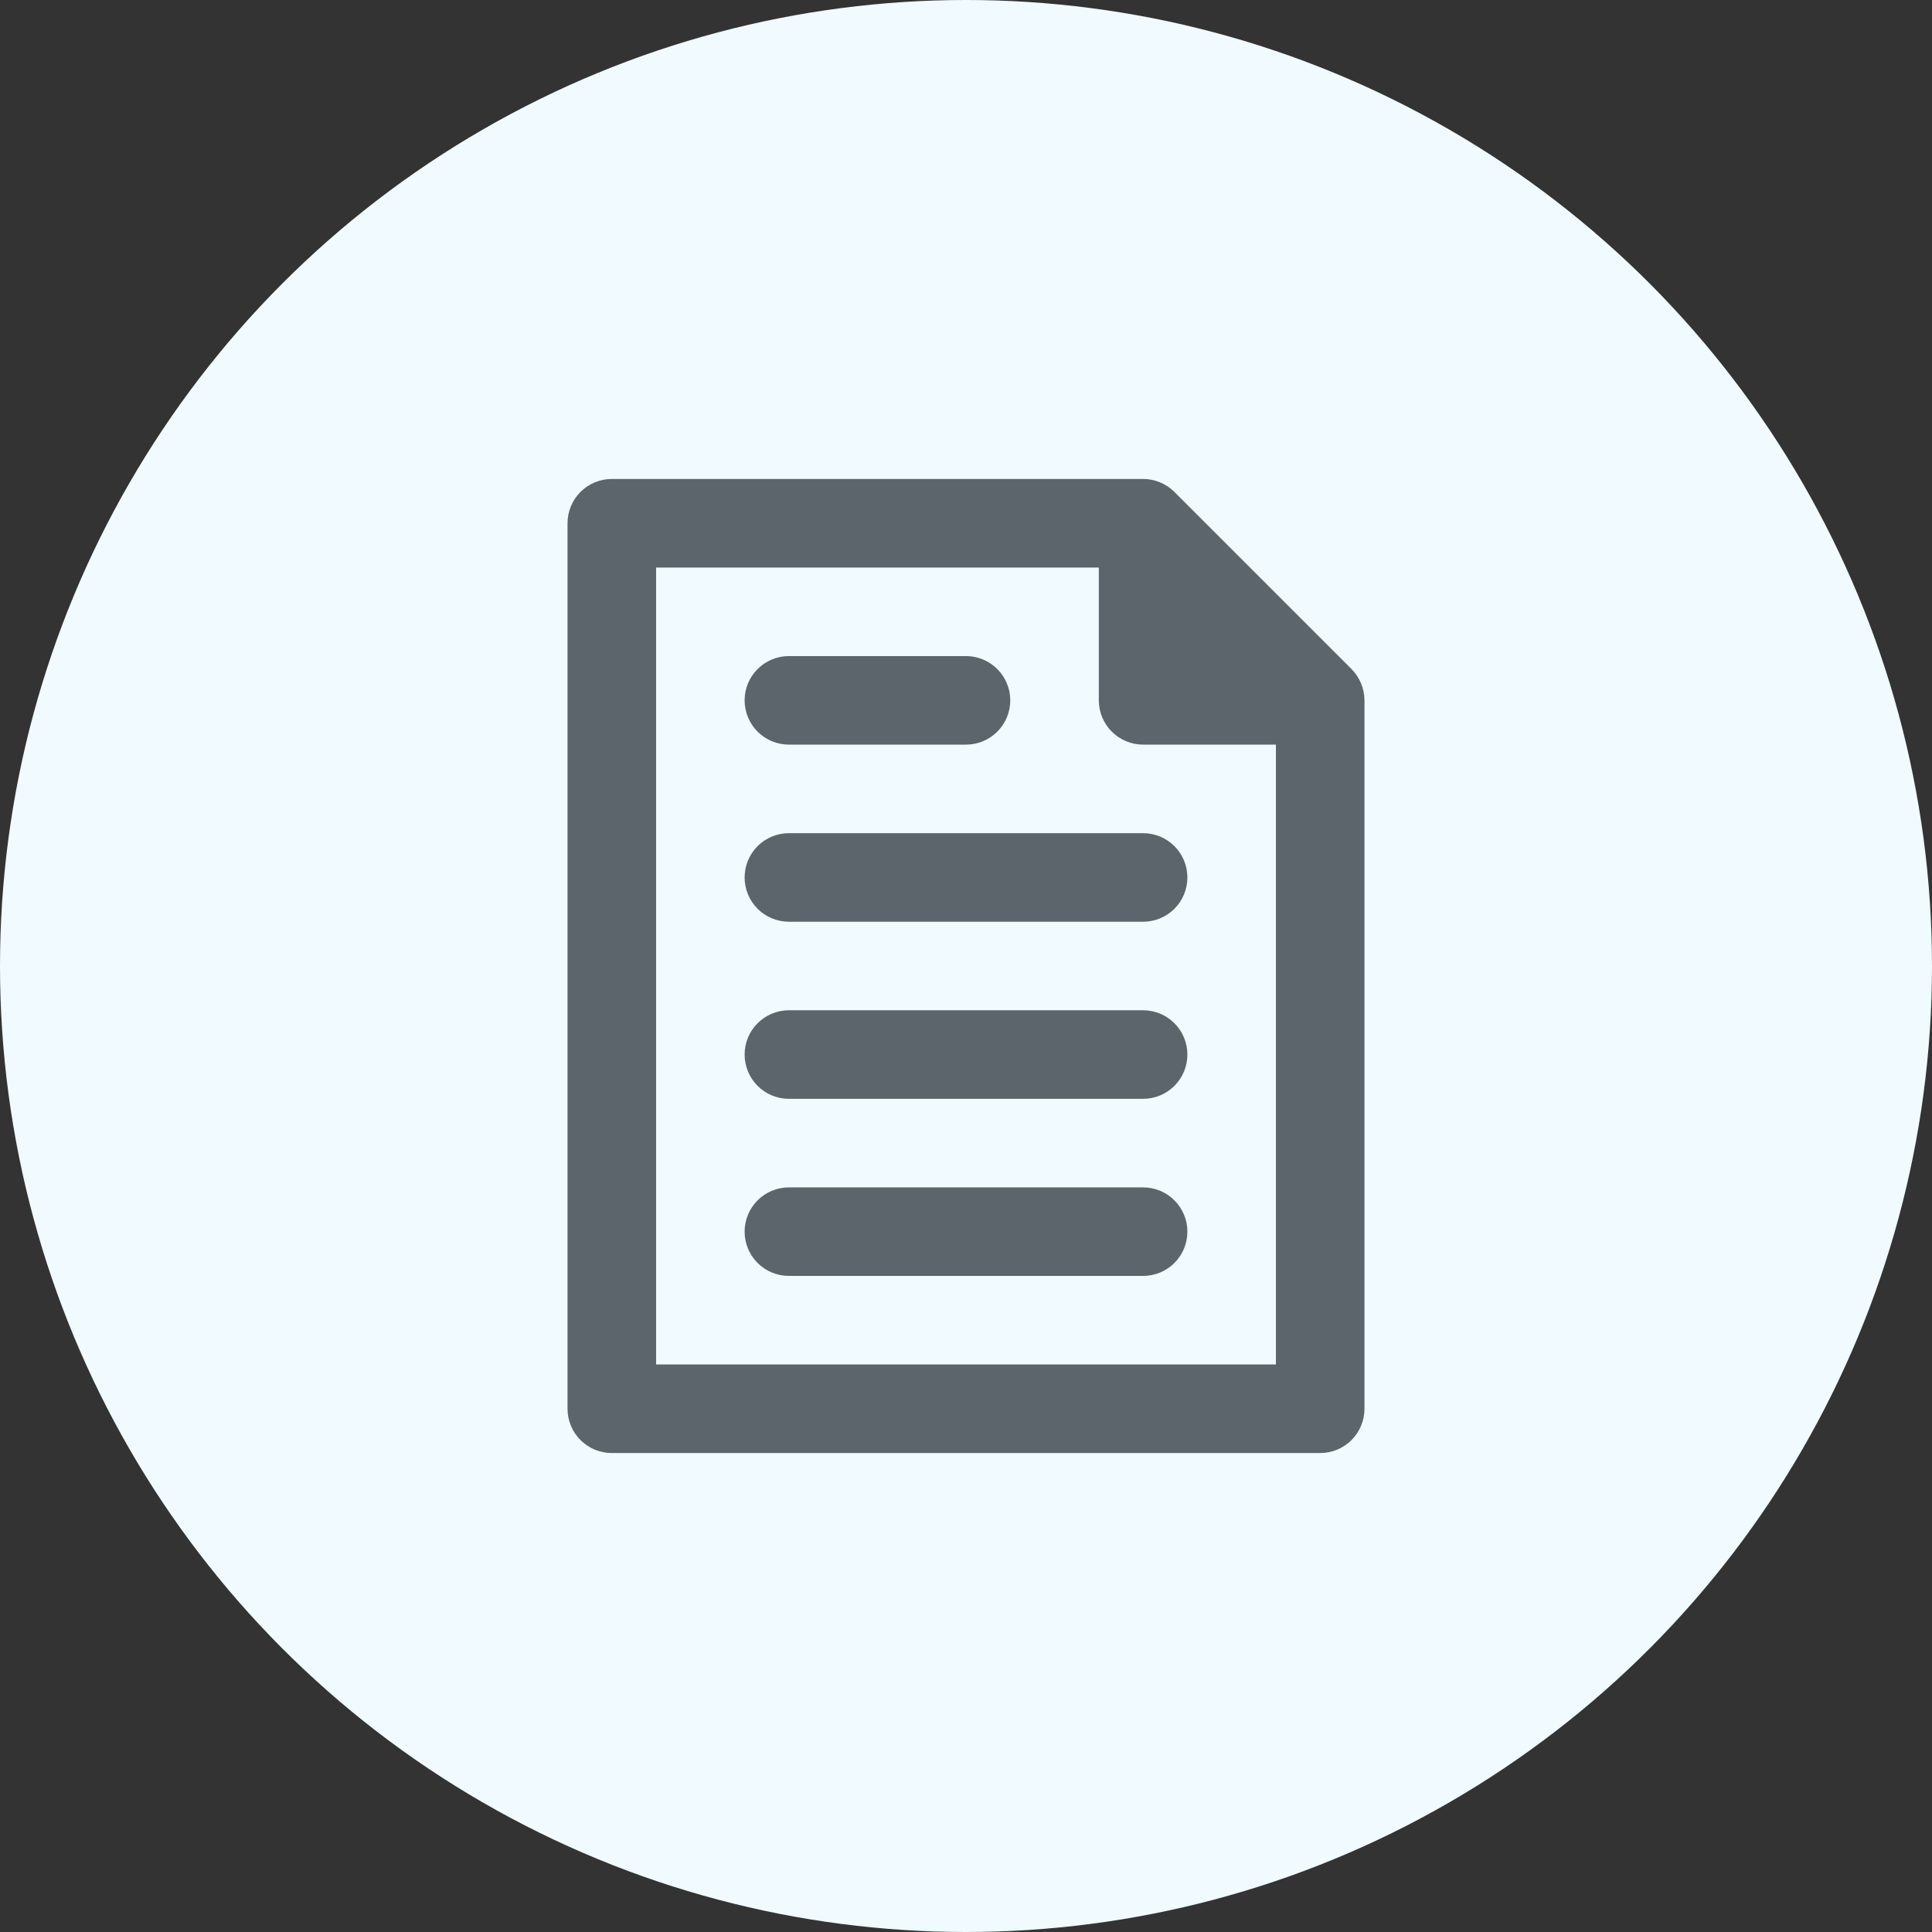
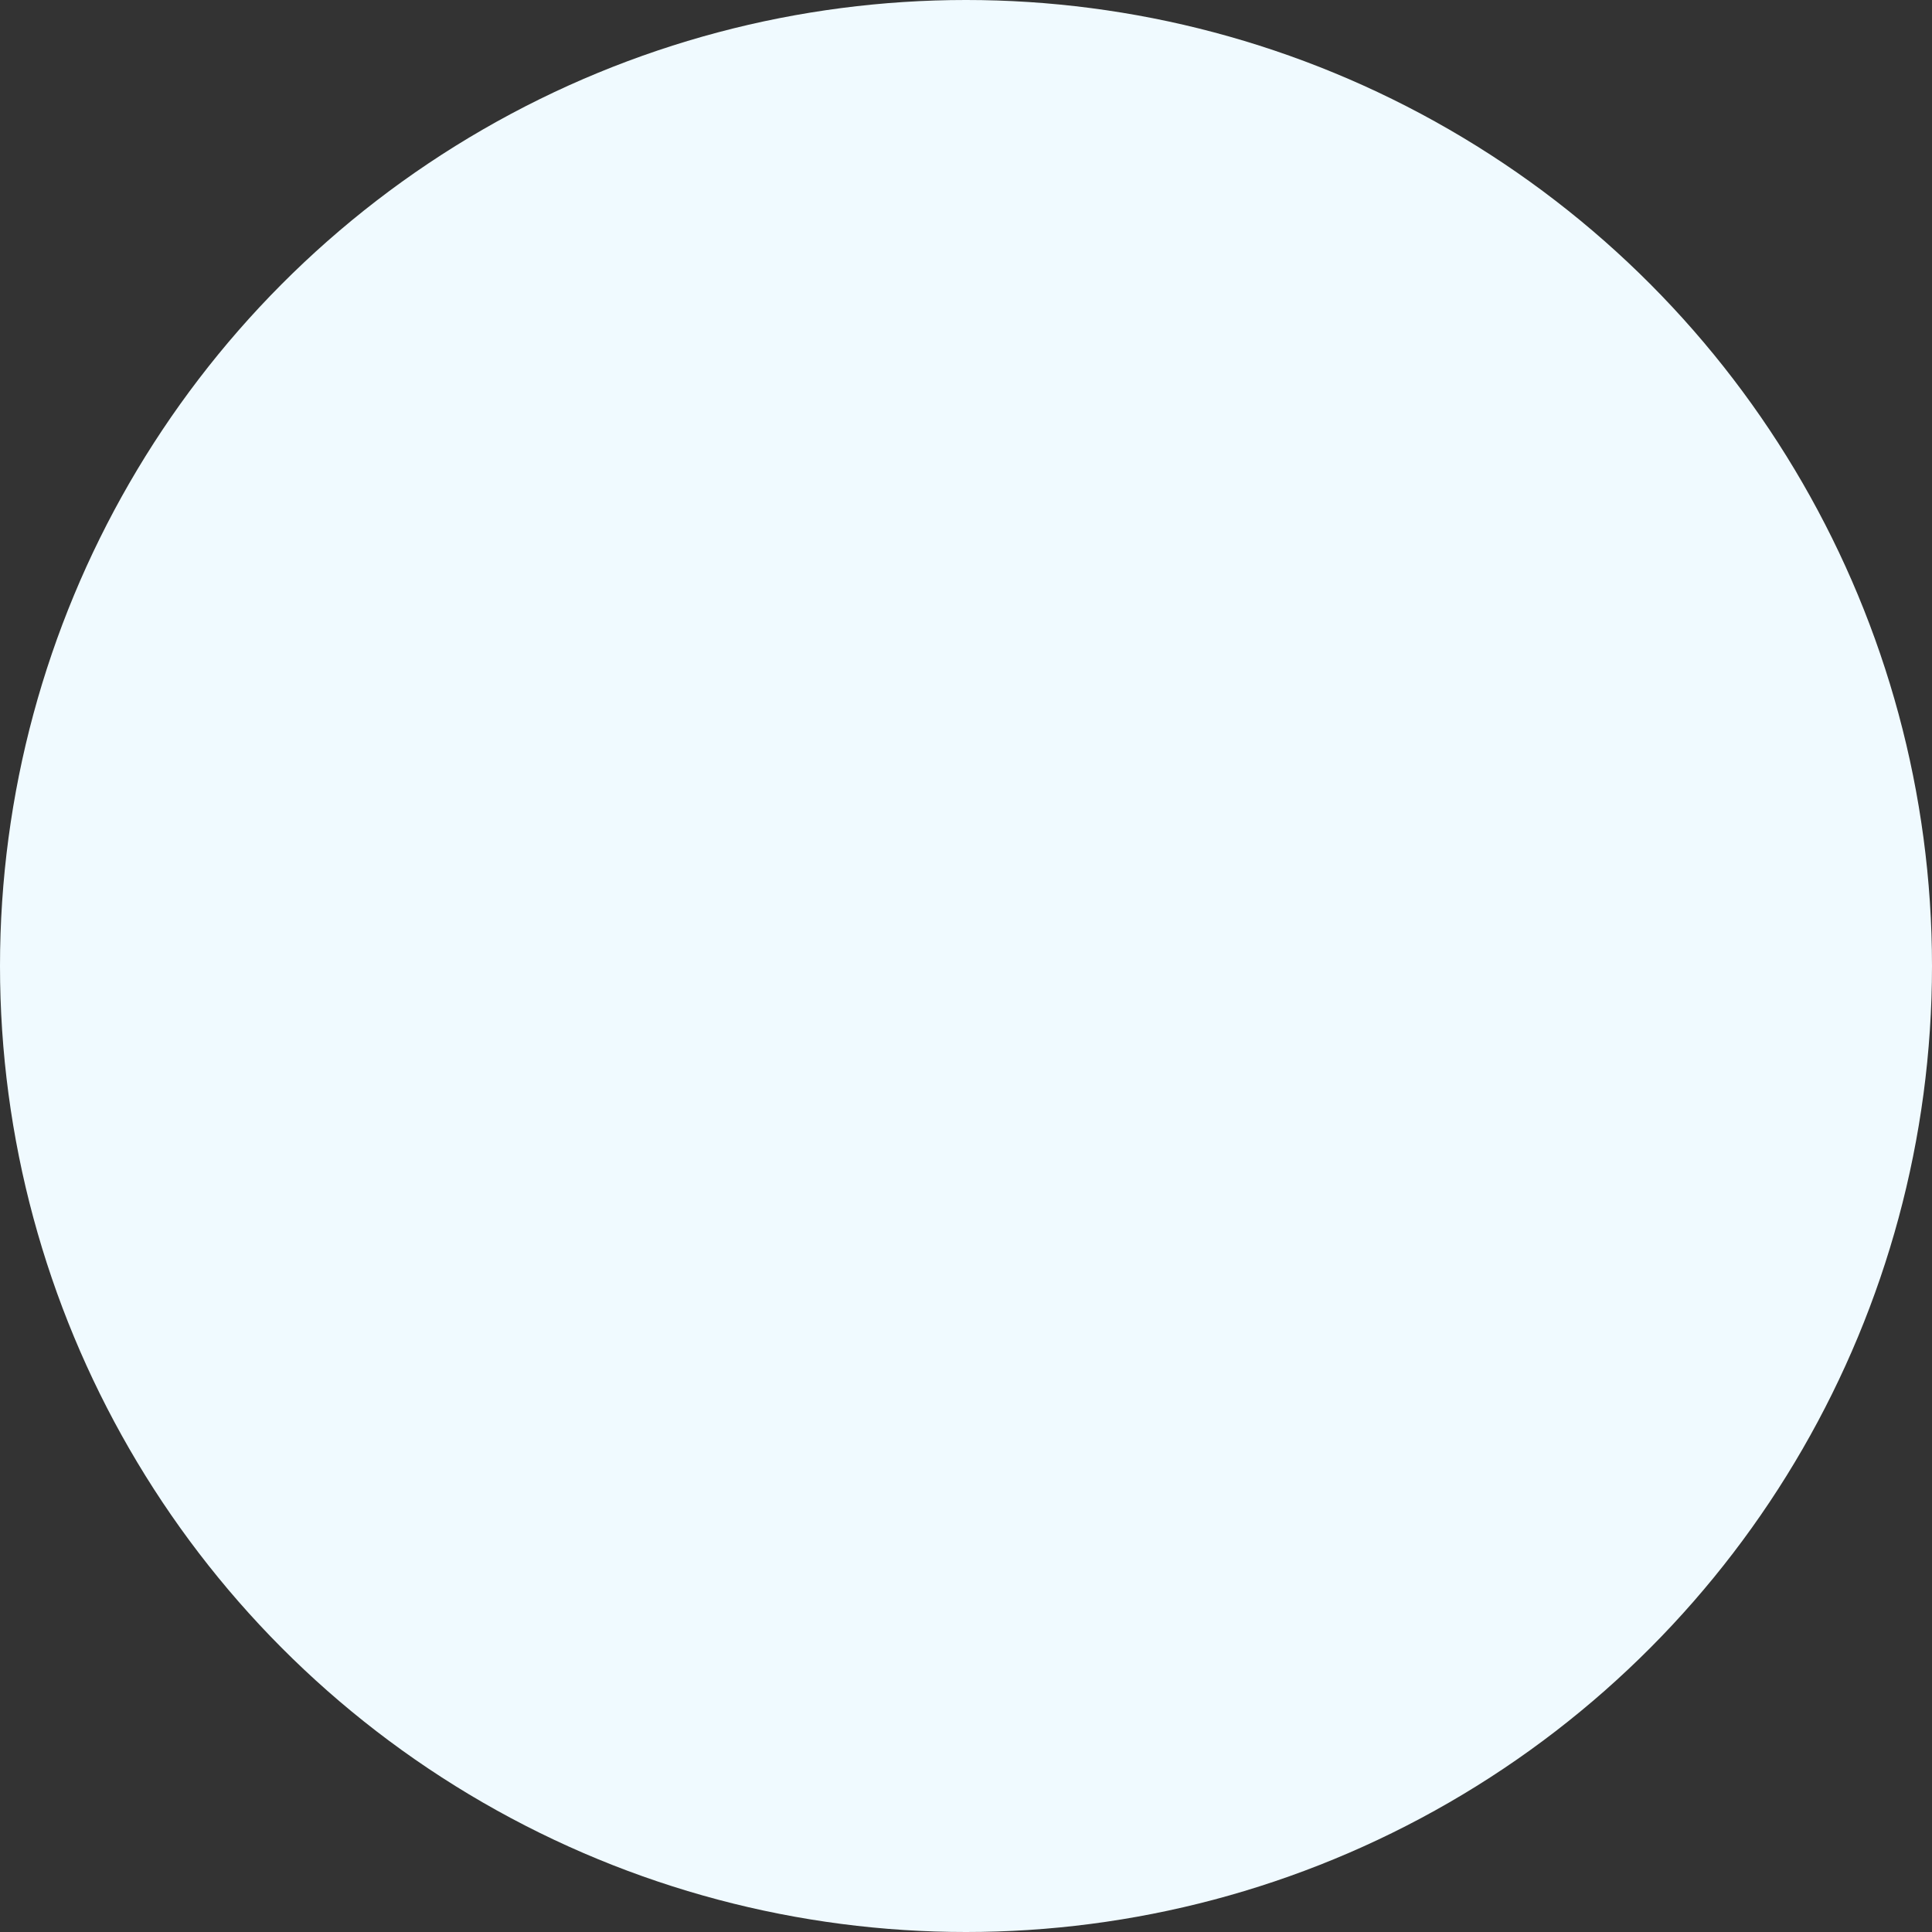
<svg xmlns="http://www.w3.org/2000/svg" width="80" height="80" viewBox="0 0 80 80" fill="none">
  <rect x="0" y="0" width="80" height="80" fill="#333333" stroke="none" />
  <circle cx="40" cy="40" r="40" fill="#F0FAFF" />
-   <path d="M56.5 29C56.498 28.513 56.304 28.047 55.961 27.702L48.628 20.369C48.458 20.199 48.257 20.065 48.035 19.973C47.813 19.88 47.574 19.833 47.333 19.833H25.333C24.847 19.833 24.381 20.026 24.037 20.37C23.693 20.714 23.5 21.18 23.5 21.667V58.333C23.5 58.82 23.693 59.286 24.037 59.63C24.381 59.974 24.847 60.167 25.333 60.167H54.667C55.153 60.167 55.619 59.974 55.963 59.63C56.307 59.286 56.5 58.82 56.5 58.333V29ZM52.833 56.5H27.167V23.5H45.5V29C45.5 29.486 45.693 29.953 46.037 30.296C46.381 30.64 46.847 30.833 47.333 30.833H52.833V56.5ZM47.333 34.5C47.82 34.5 48.286 34.693 48.63 35.037C48.974 35.381 49.167 35.847 49.167 36.333C49.167 36.82 48.974 37.286 48.63 37.63C48.286 37.974 47.82 38.167 47.333 38.167H32.667C32.18 38.167 31.714 37.974 31.37 37.63C31.026 37.286 30.833 36.82 30.833 36.333C30.833 35.847 31.026 35.381 31.37 35.037C31.714 34.693 32.18 34.5 32.667 34.5H47.333ZM30.833 29C30.833 28.514 31.026 28.047 31.37 27.704C31.714 27.36 32.18 27.167 32.667 27.167H40C40.486 27.167 40.953 27.36 41.296 27.704C41.64 28.047 41.833 28.514 41.833 29C41.833 29.486 41.64 29.953 41.296 30.296C40.953 30.64 40.486 30.833 40 30.833H32.667C32.18 30.833 31.714 30.64 31.37 30.296C31.026 29.953 30.833 29.486 30.833 29ZM49.167 43.667C49.167 44.153 48.974 44.619 48.63 44.963C48.286 45.307 47.82 45.5 47.333 45.5H32.667C32.18 45.5 31.714 45.307 31.37 44.963C31.026 44.619 30.833 44.153 30.833 43.667C30.833 43.181 31.026 42.714 31.37 42.37C31.714 42.026 32.18 41.833 32.667 41.833H47.333C47.82 41.833 48.286 42.026 48.63 42.37C48.974 42.714 49.167 43.181 49.167 43.667ZM49.167 51C49.167 51.486 48.974 51.953 48.63 52.296C48.286 52.64 47.82 52.833 47.333 52.833H32.667C32.18 52.833 31.714 52.64 31.37 52.296C31.026 51.953 30.833 51.486 30.833 51C30.833 50.514 31.026 50.047 31.37 49.704C31.714 49.36 32.18 49.167 32.667 49.167H47.333C47.82 49.167 48.286 49.36 48.63 49.704C48.974 50.047 49.167 50.514 49.167 51Z" fill="#5C646C" />
</svg>